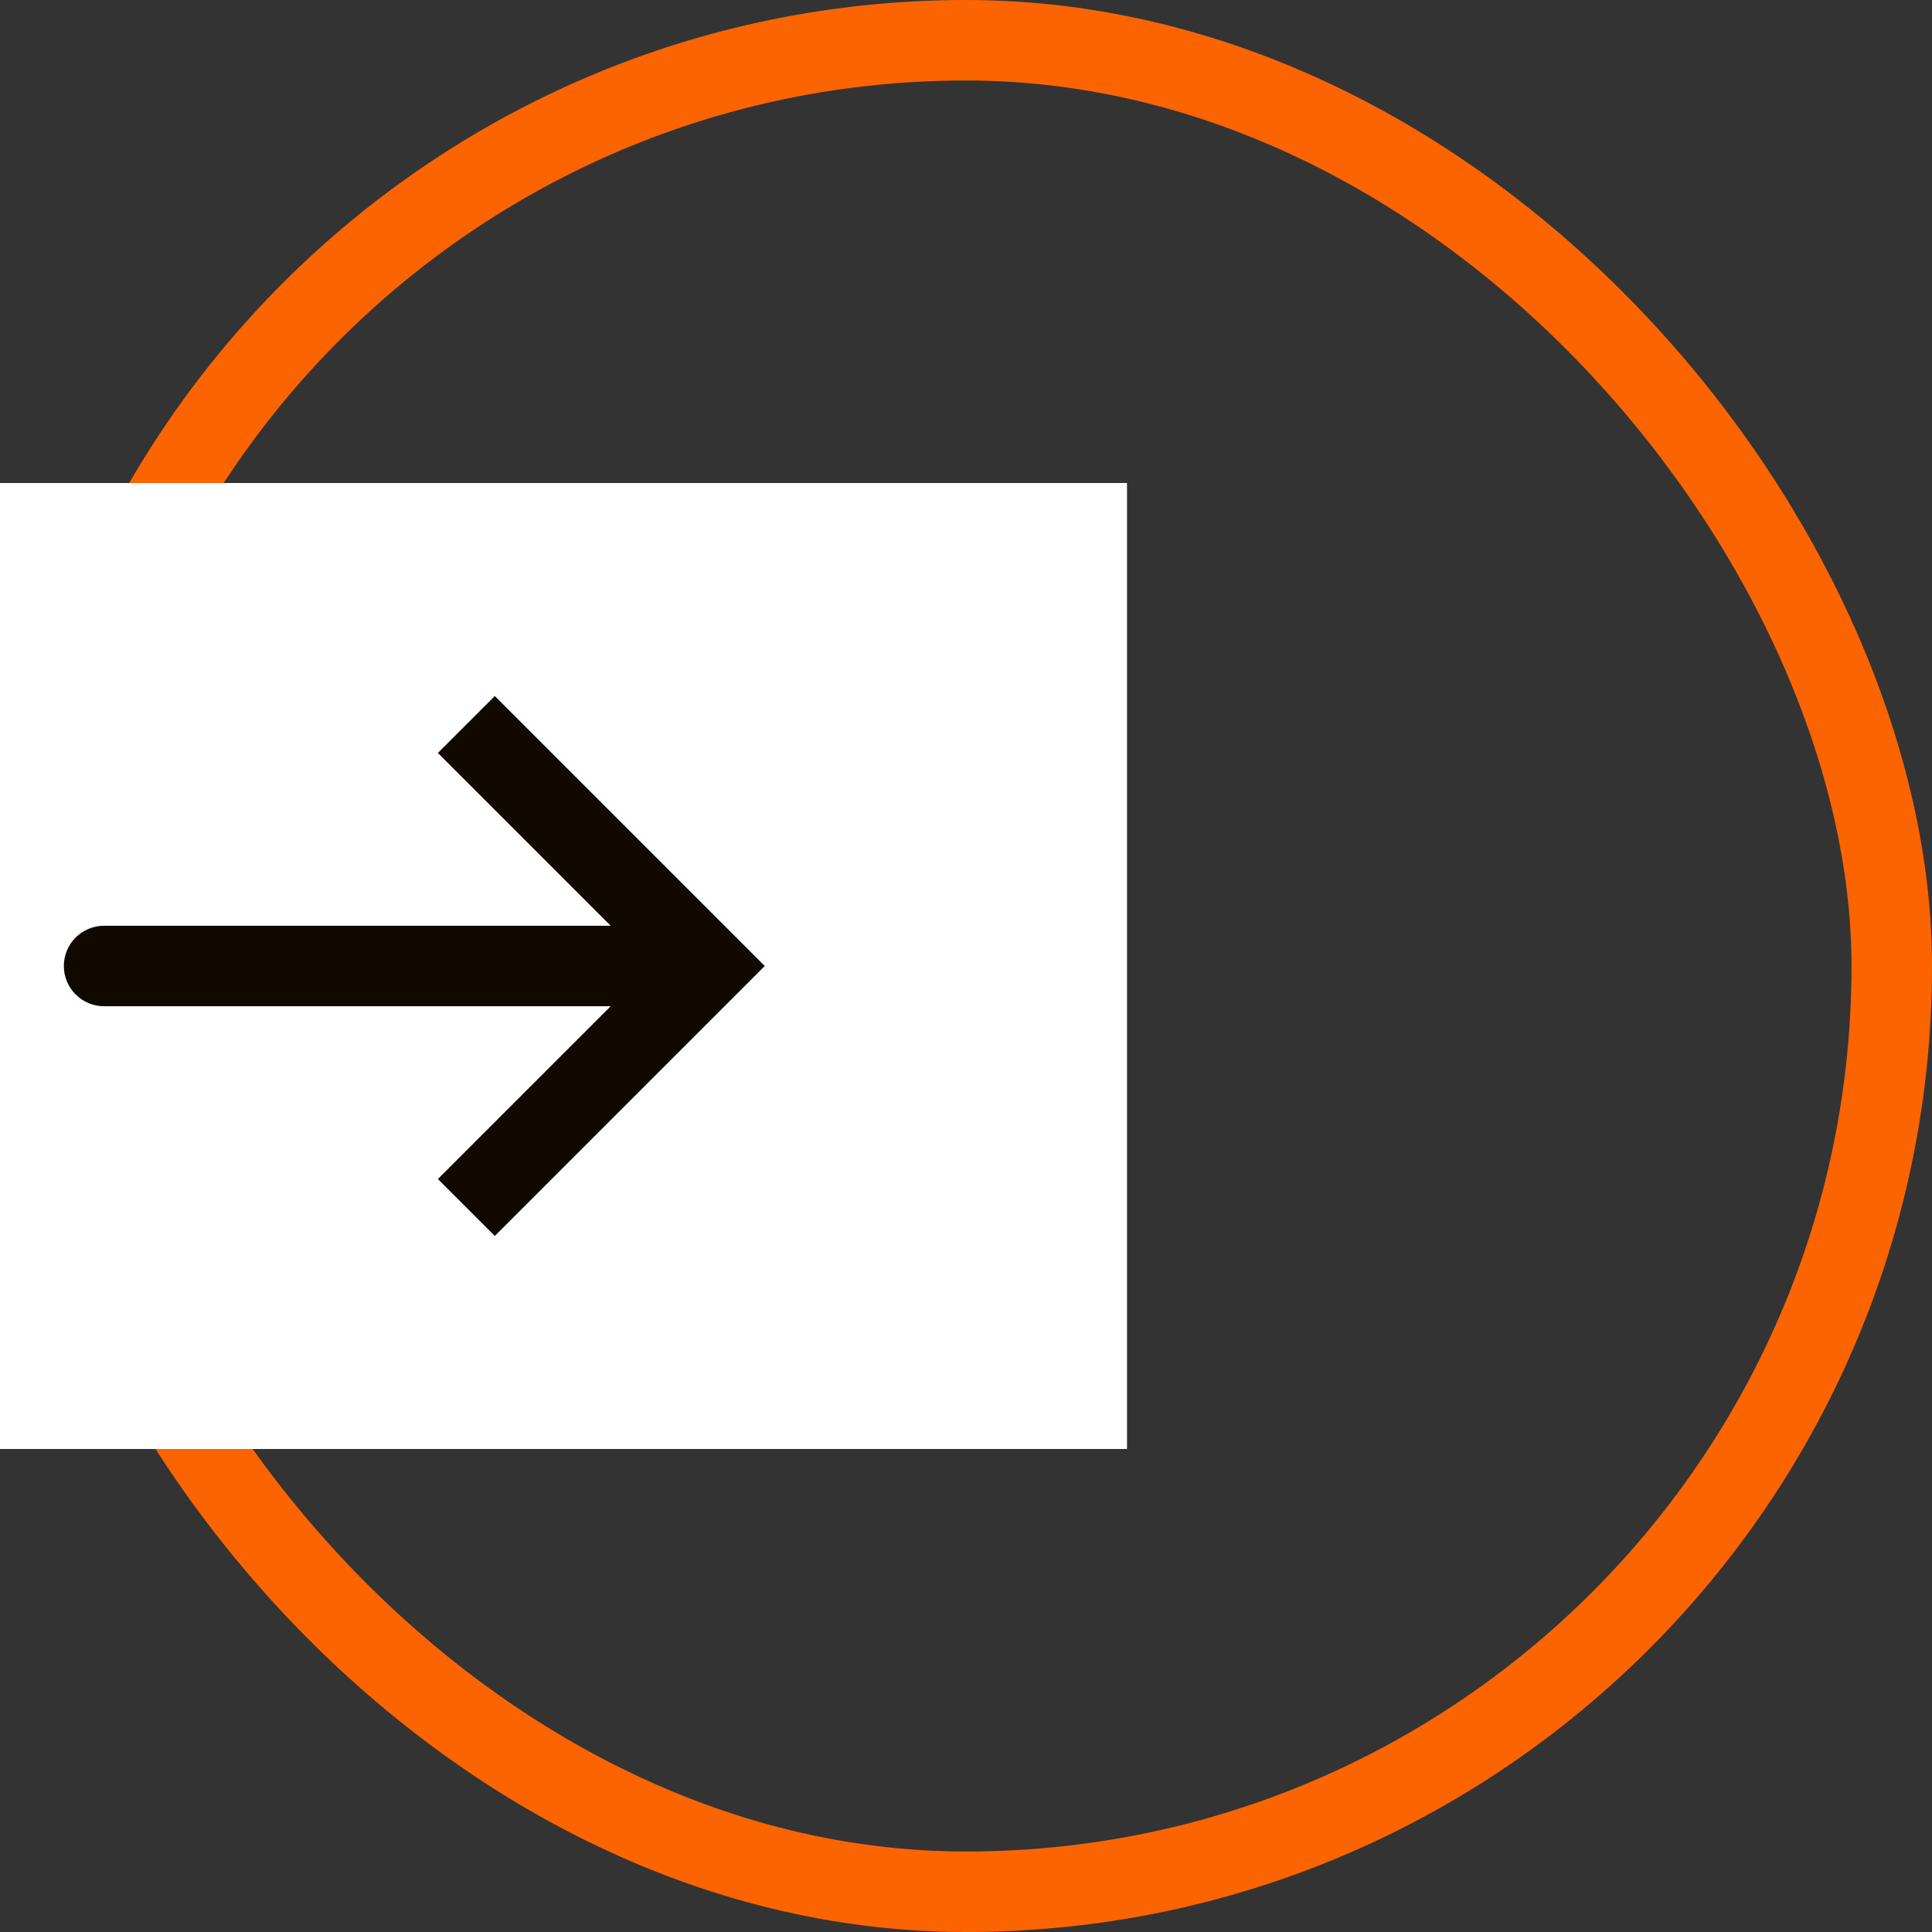
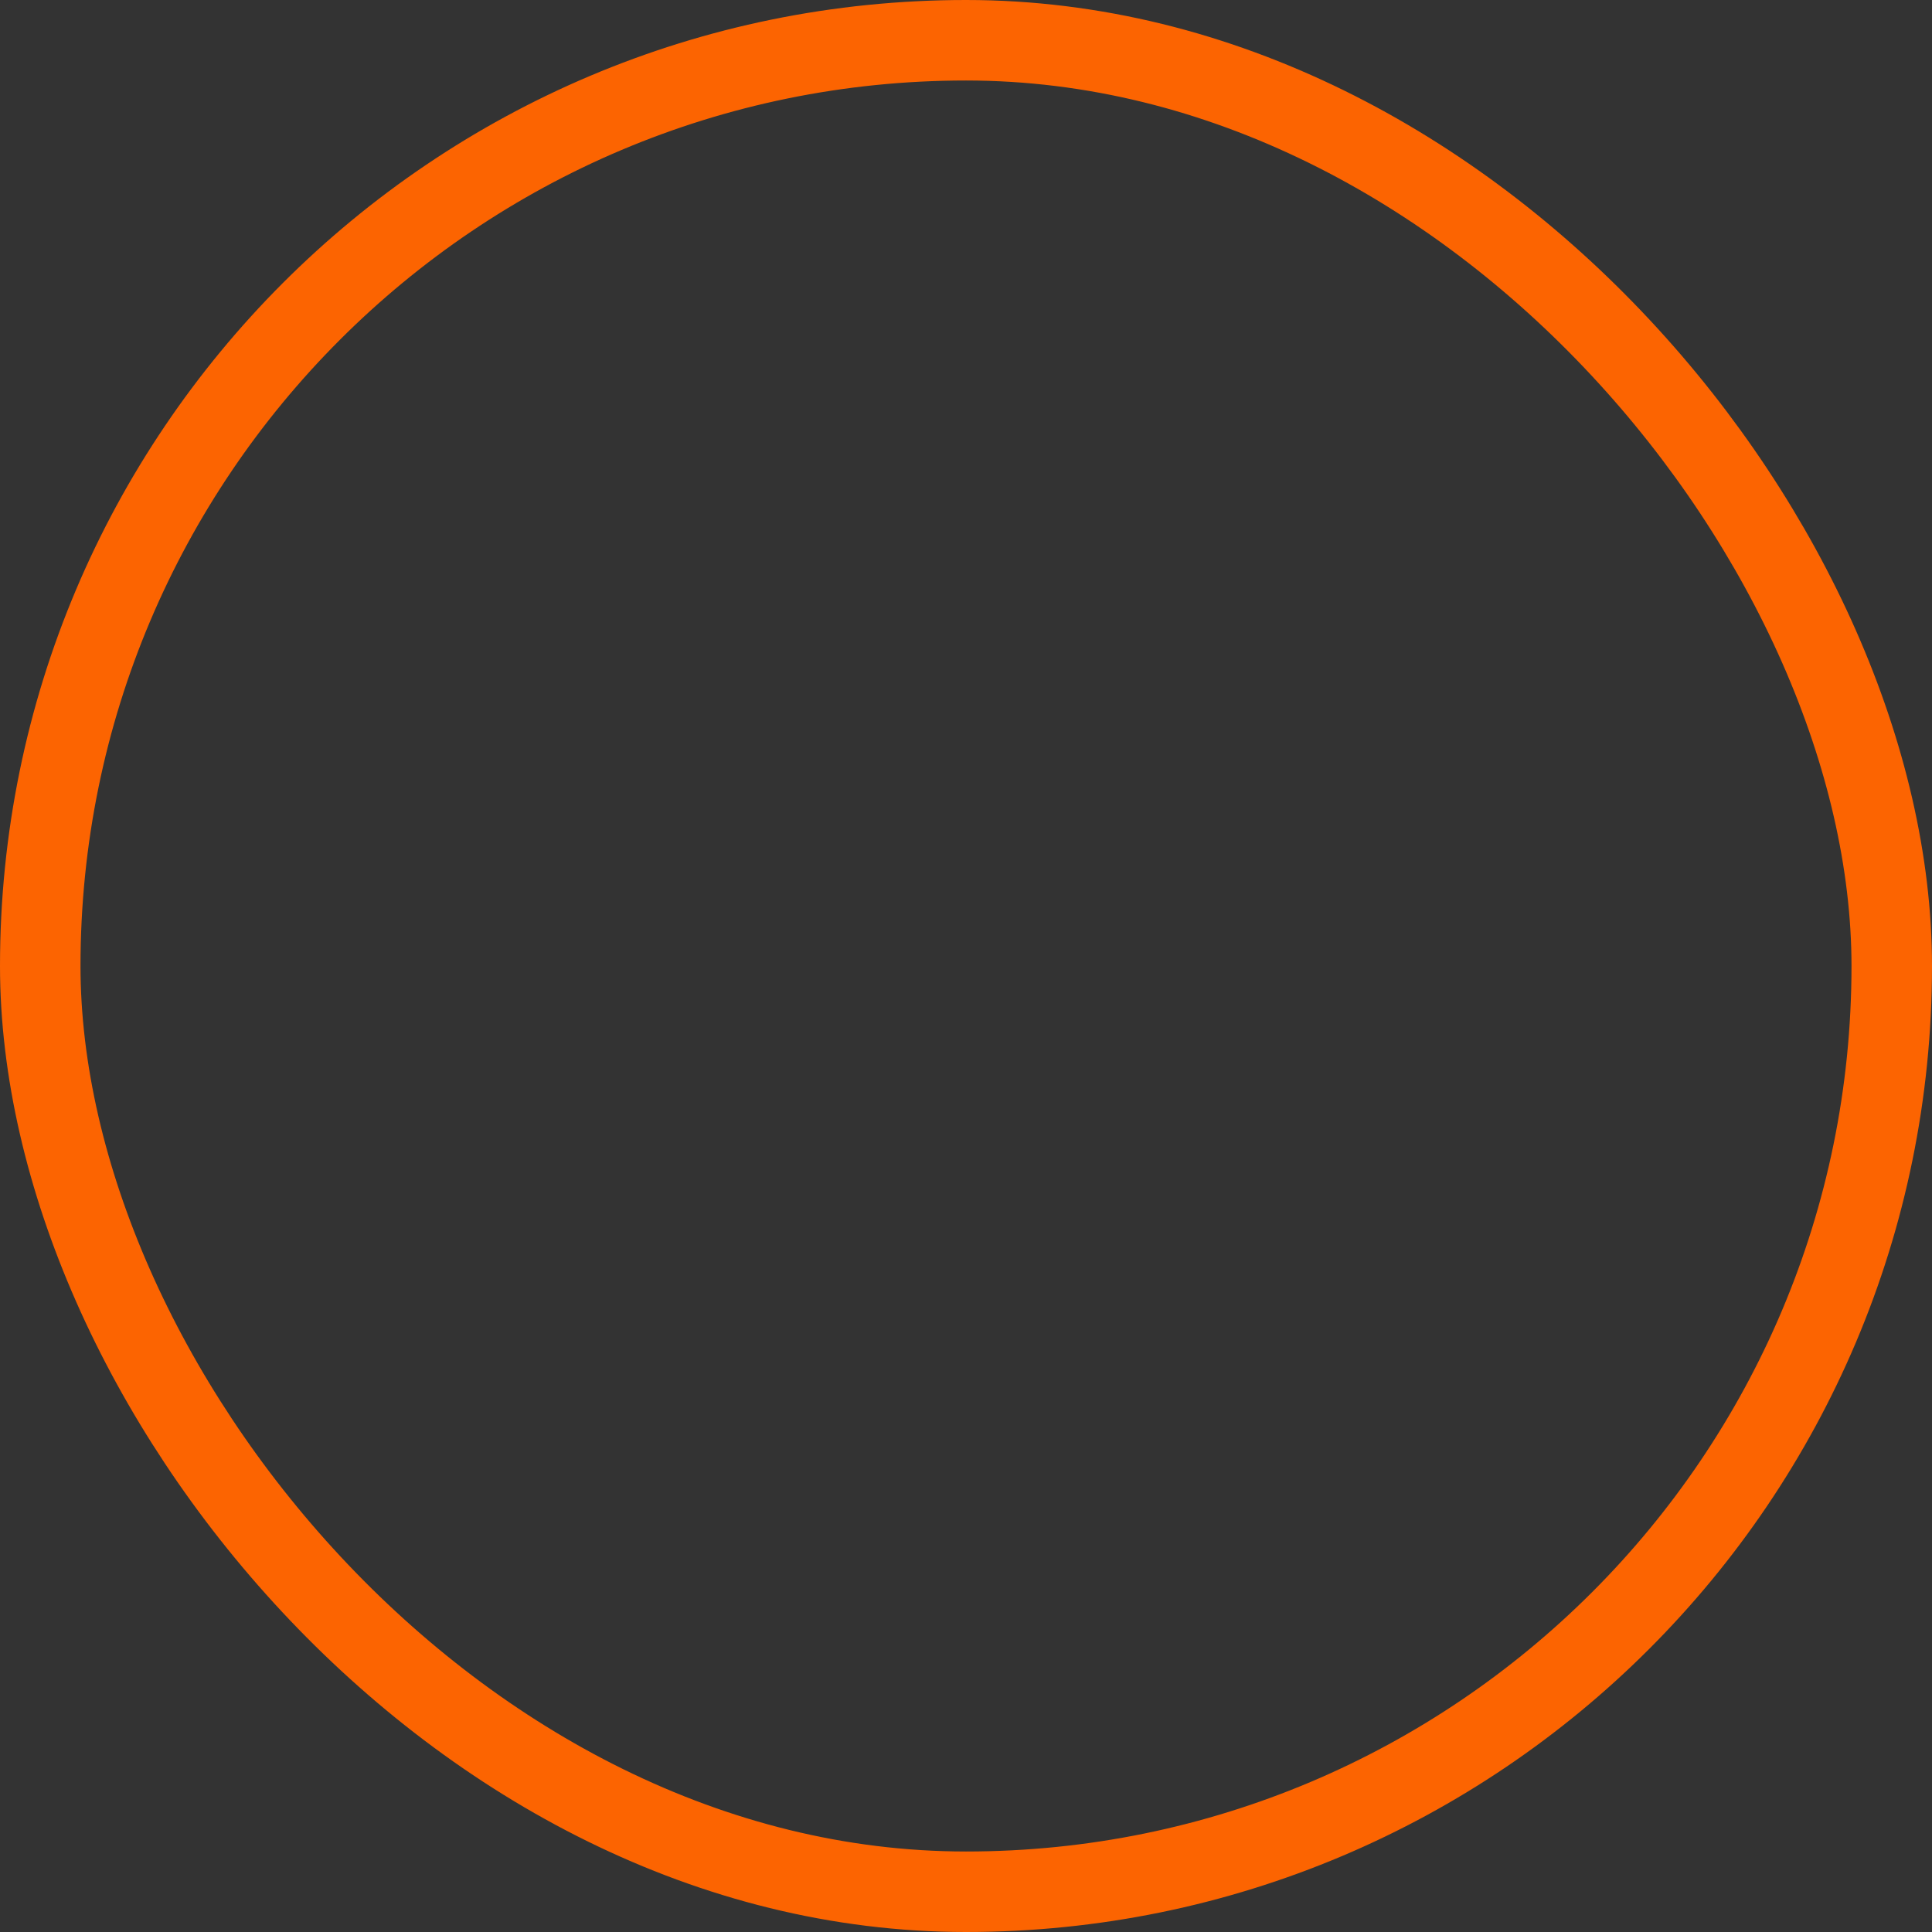
<svg xmlns="http://www.w3.org/2000/svg" width="48" height="48" viewBox="0 0 48 48" fill="none">
  <rect x="0" y="0" width="48" height="48" fill="#333333" stroke="none" />
  <rect x="1" y="1" width="46" height="46" rx="23" stroke="#FC6401" stroke-width="2" />
-   <rect width="28" height="24" transform="translate(0 12)" fill="white" />
  <g clip-path="url(#clip0_324_31252)">
    <path d="M17.586 24L18.293 23.293L19 24L18.293 24.707L17.586 24ZM2.586 25C2.321 25 2.066 24.895 1.879 24.707C1.691 24.52 1.586 24.265 1.586 24C1.586 23.735 1.691 23.48 1.879 23.293C2.066 23.105 2.321 23 2.586 23L2.586 25ZM12.293 17.293L18.293 23.293L16.879 24.707L10.879 18.707L12.293 17.293ZM18.293 24.707L12.293 30.707L10.879 29.293L16.879 23.293L18.293 24.707ZM17.586 25L2.586 25L2.586 23L17.586 23L17.586 25Z" fill="#0F0900" />
  </g>
  <defs>
    <clipPath id="clip0_324_31252">
-       <rect width="24" height="28" fill="white" transform="translate(28 12) rotate(90)" />
-     </clipPath>
+       </clipPath>
  </defs>
</svg>